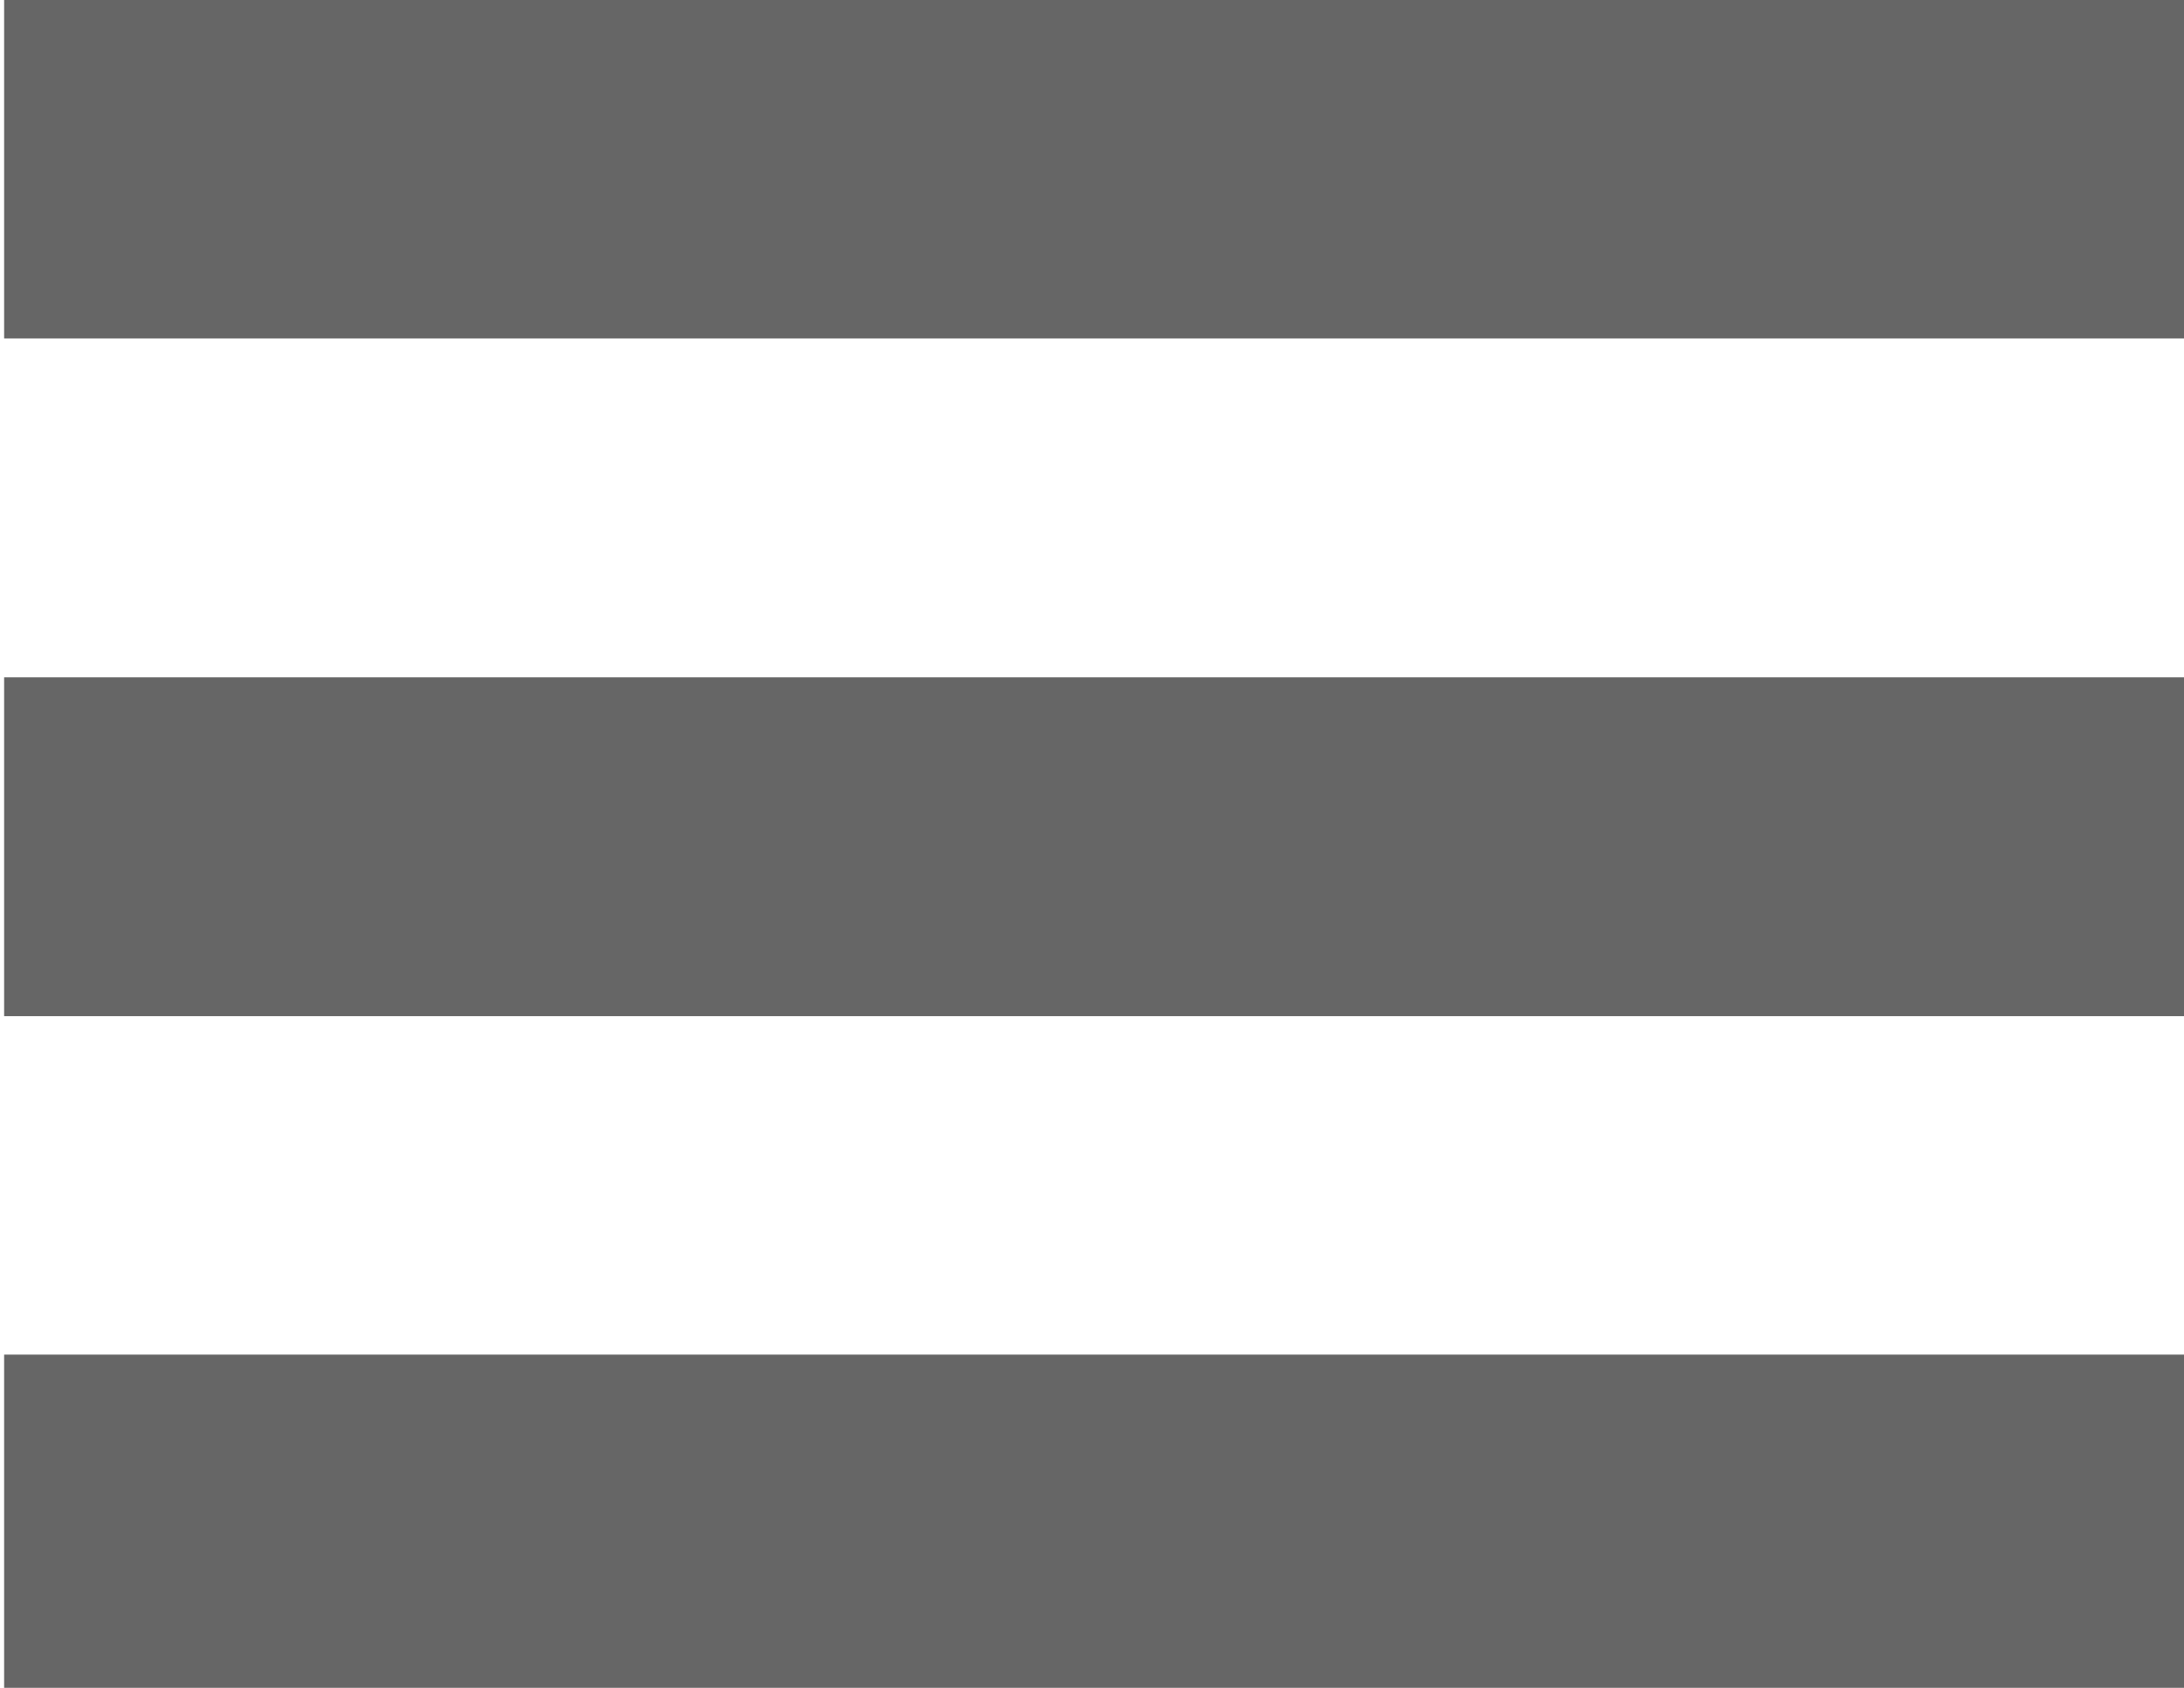
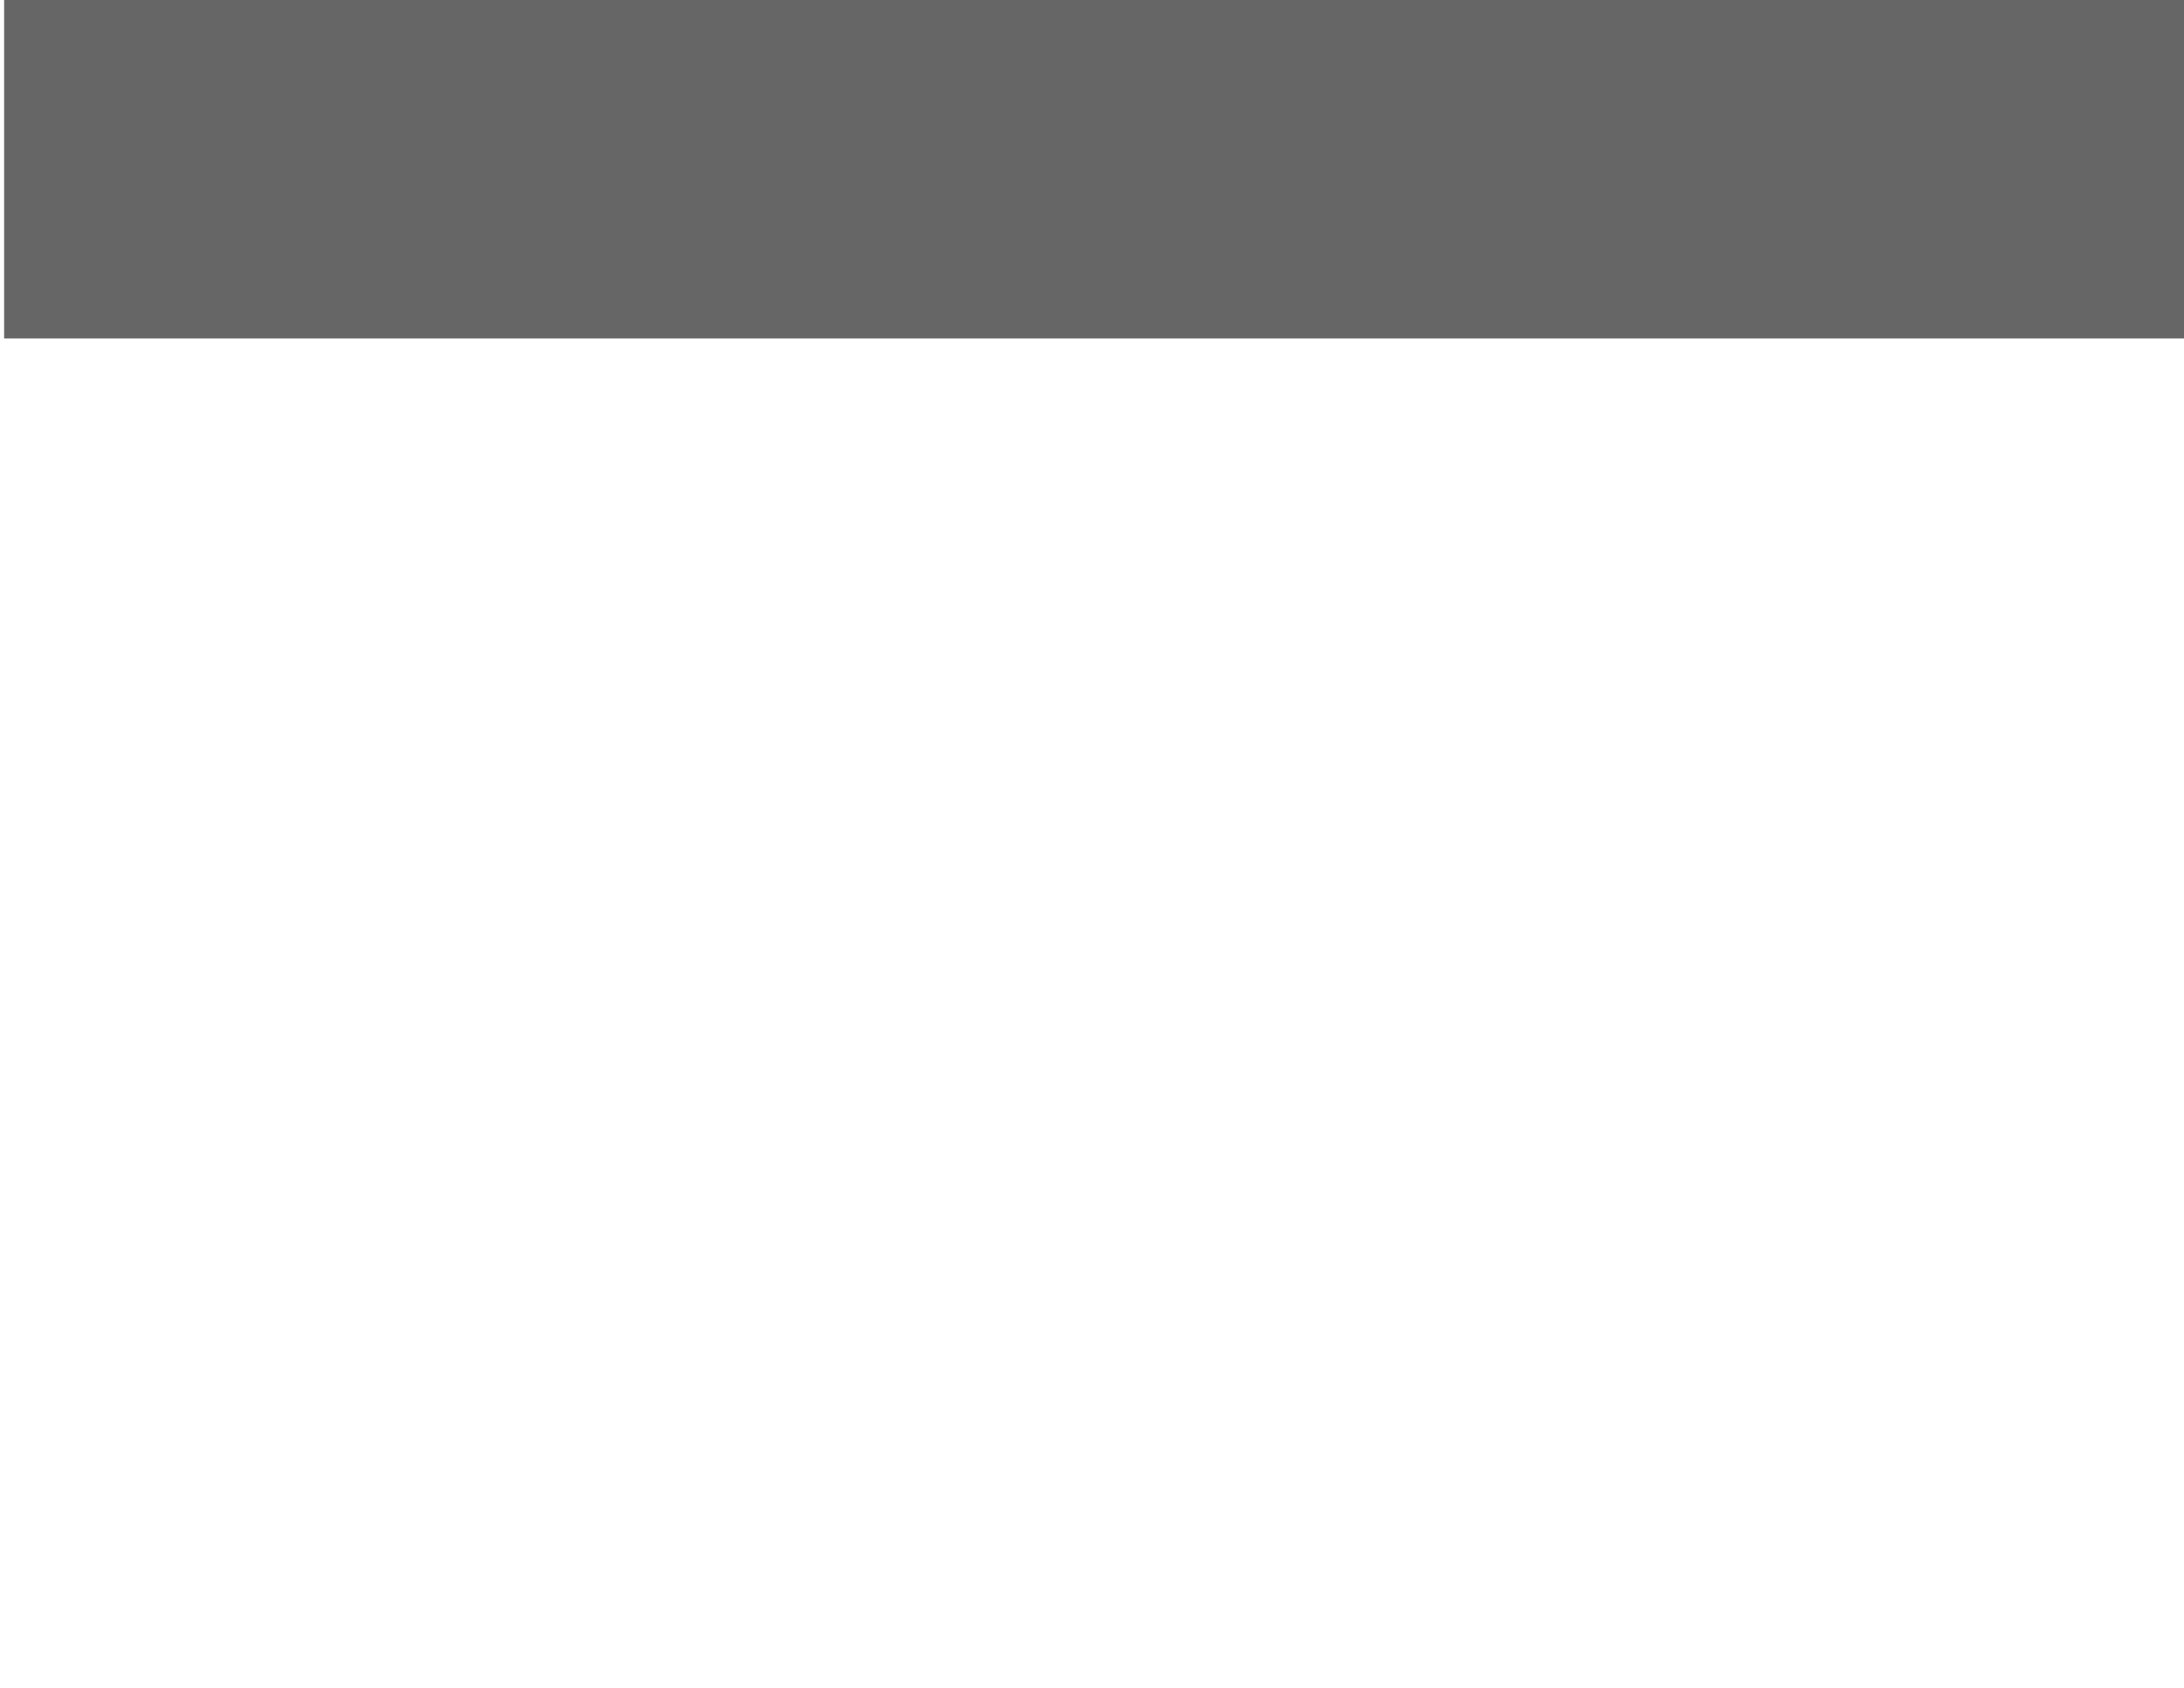
<svg xmlns="http://www.w3.org/2000/svg" xmlns:ns1="http://www.inkscape.org/namespaces/inkscape" xmlns:ns2="http://sodipodi.sourceforge.net/DTD/sodipodi-0.dtd" width="22" height="17" viewBox="0 0 5.821 4.498" version="1.1" id="svg4491" ns1:version="0.92.1 r15371" ns2:docname="gray-bar.svg">
  <defs id="defs4485" />
  <ns2:namedview id="base" pagecolor="#ffffff" bordercolor="#666666" borderopacity="1.0" ns1:pageopacity="0.0" ns1:pageshadow="2" ns1:zoom="11.313709" ns1:cx="1.0815195" ns1:cy="11.436434" ns1:document-units="mm" ns1:current-layer="layer1" showgrid="false" units="px" borderlayer="true" ns1:window-width="1680" ns1:window-height="987" ns1:window-x="-8" ns1:window-y="-8" ns1:window-maximized="1" />
  <g ns1:label="Layer 1" ns1:groupmode="layer" id="layer1" transform="translate(0,-292.502)">
    <rect style="fill:#666666;fill-opacity:1;stroke:none;stroke-width:0.084;stroke-miterlimit:4;stroke-dasharray:none;stroke-opacity:1" id="rect5038" width="5.821" height="0.903" x="0.011" y="292.501" />
-     <rect style="fill:#666666;fill-opacity:1;stroke:none;stroke-width:0.084;stroke-miterlimit:4;stroke-dasharray:none;stroke-opacity:1" id="rect5038-9-9" width="5.821" height="0.903" x="0.011" y="294.307" />
-     <rect style="fill:#666666;fill-opacity:1;stroke:none;stroke-width:0.084;stroke-miterlimit:4;stroke-dasharray:none;stroke-opacity:1" id="rect5038-9-9-7-8" width="5.821" height="0.903" x="0.011" y="296.112" />
  </g>
</svg>